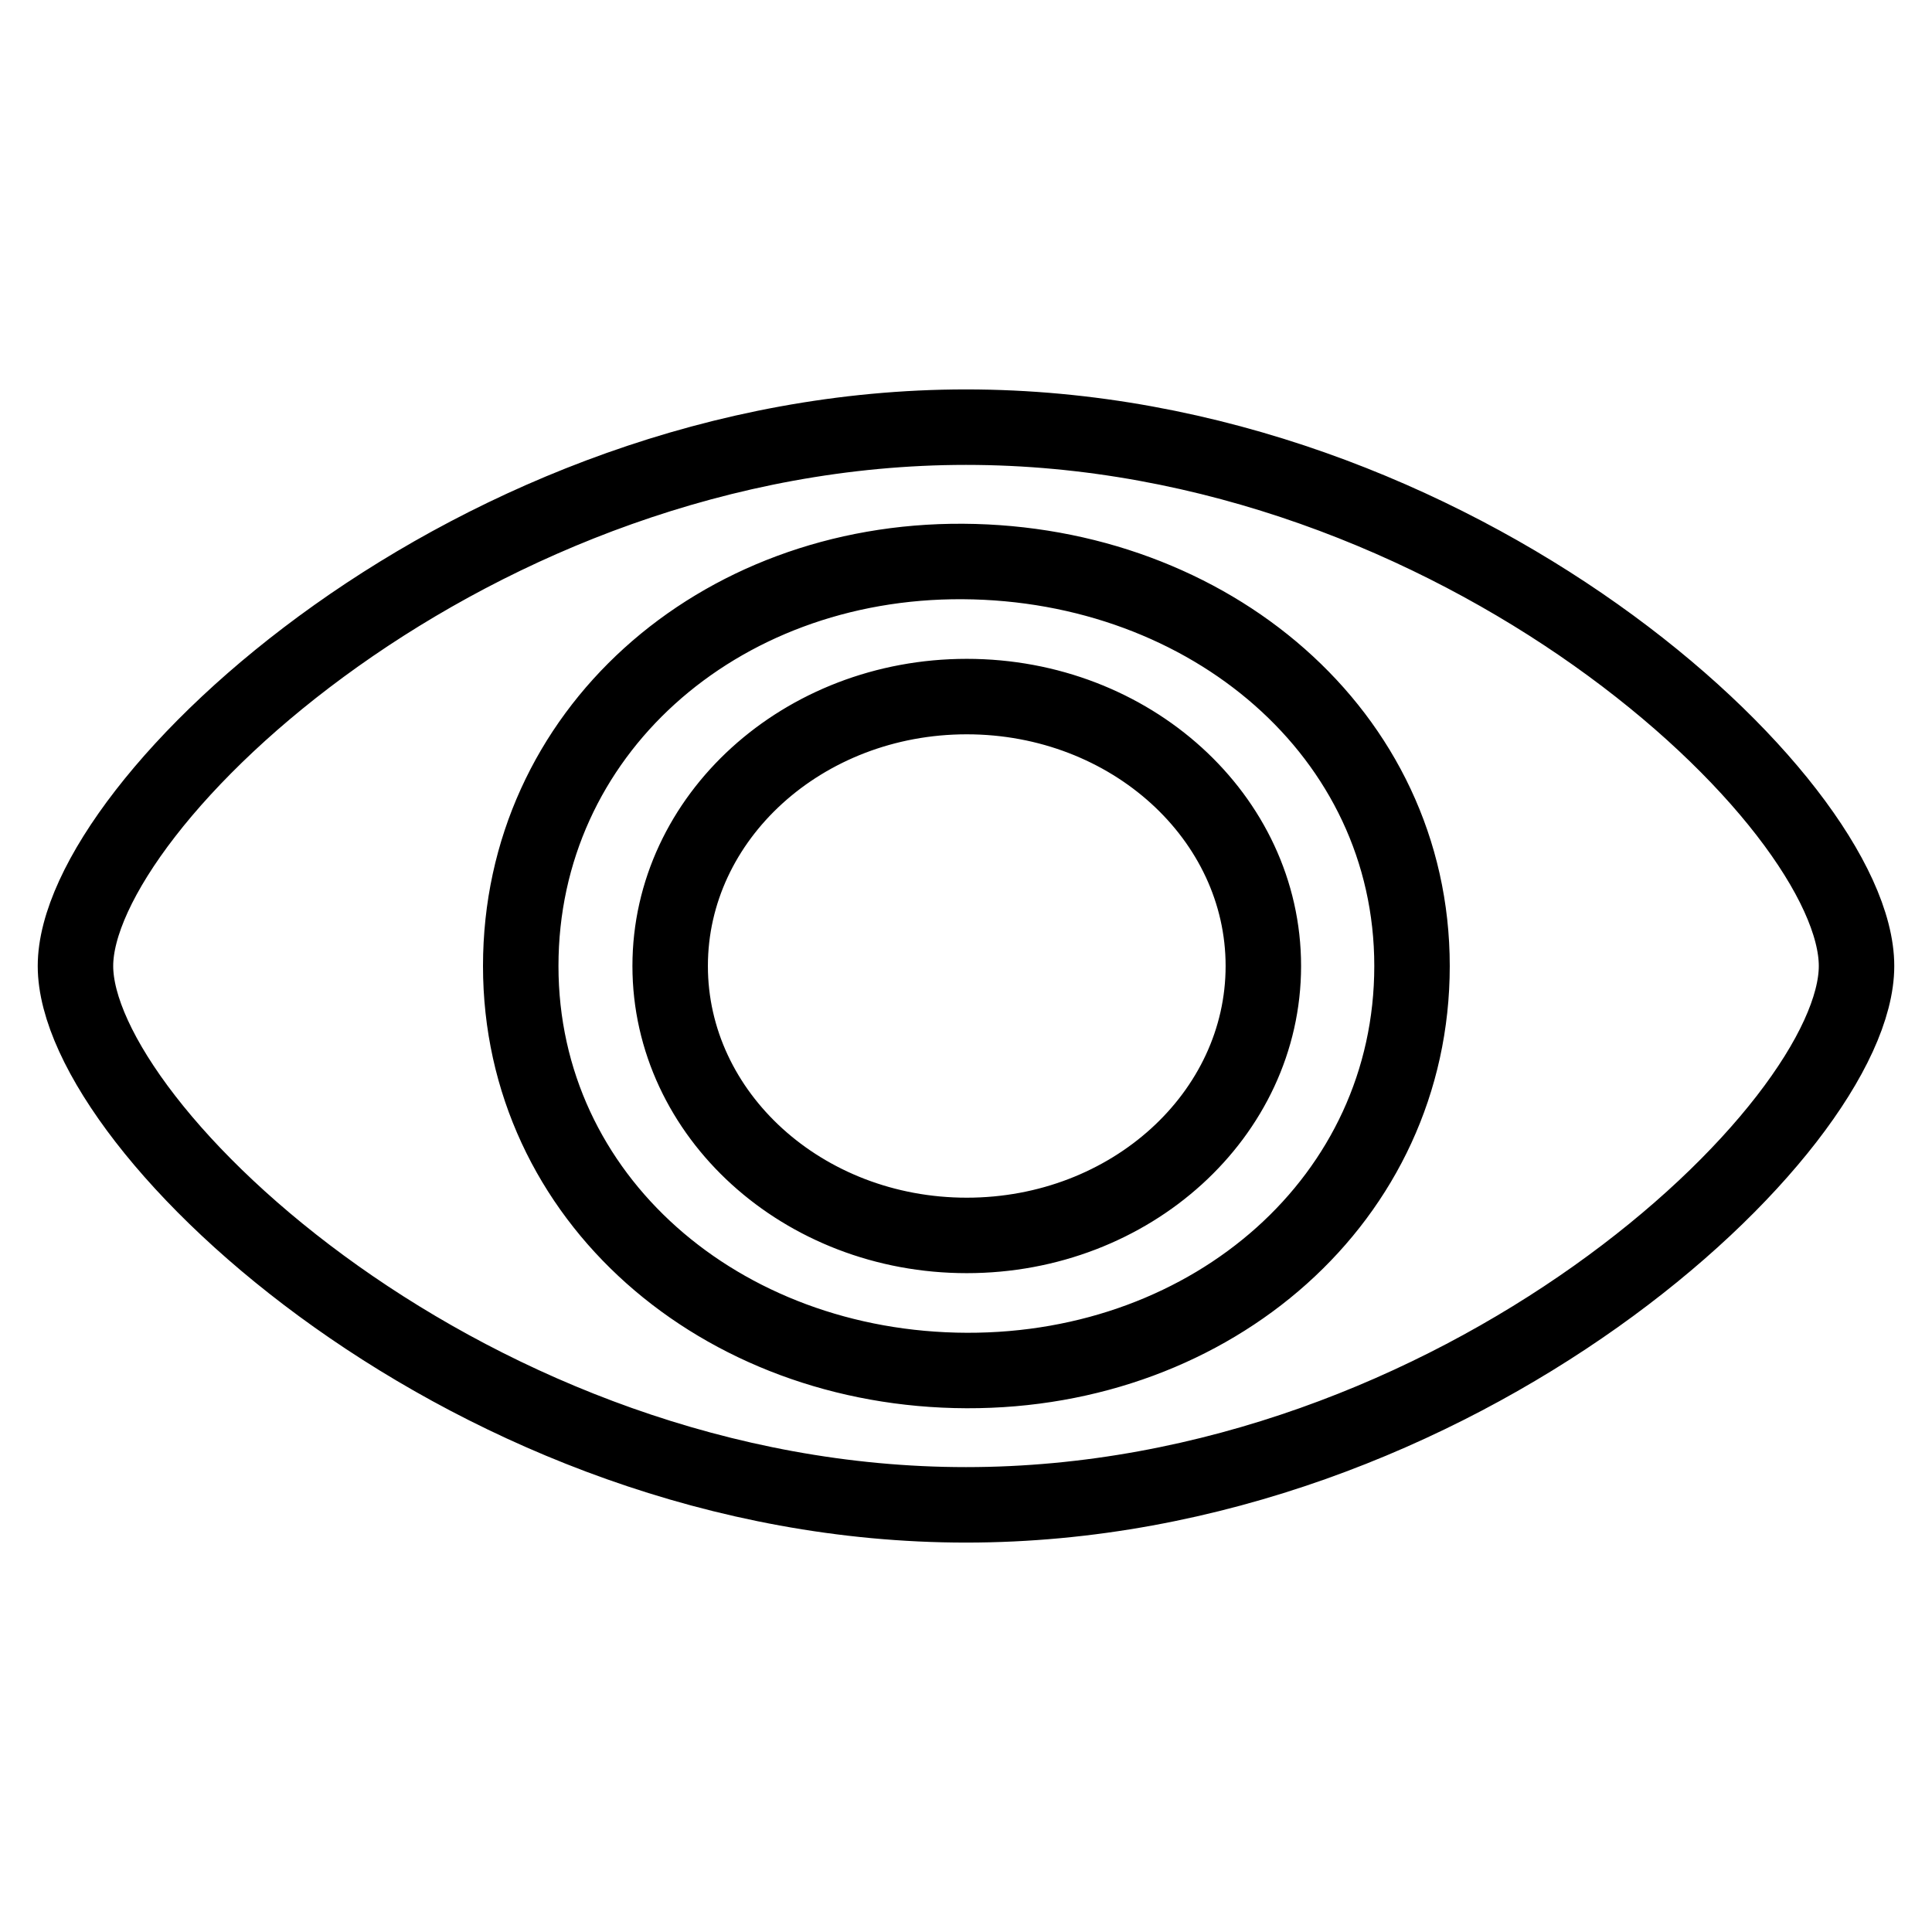
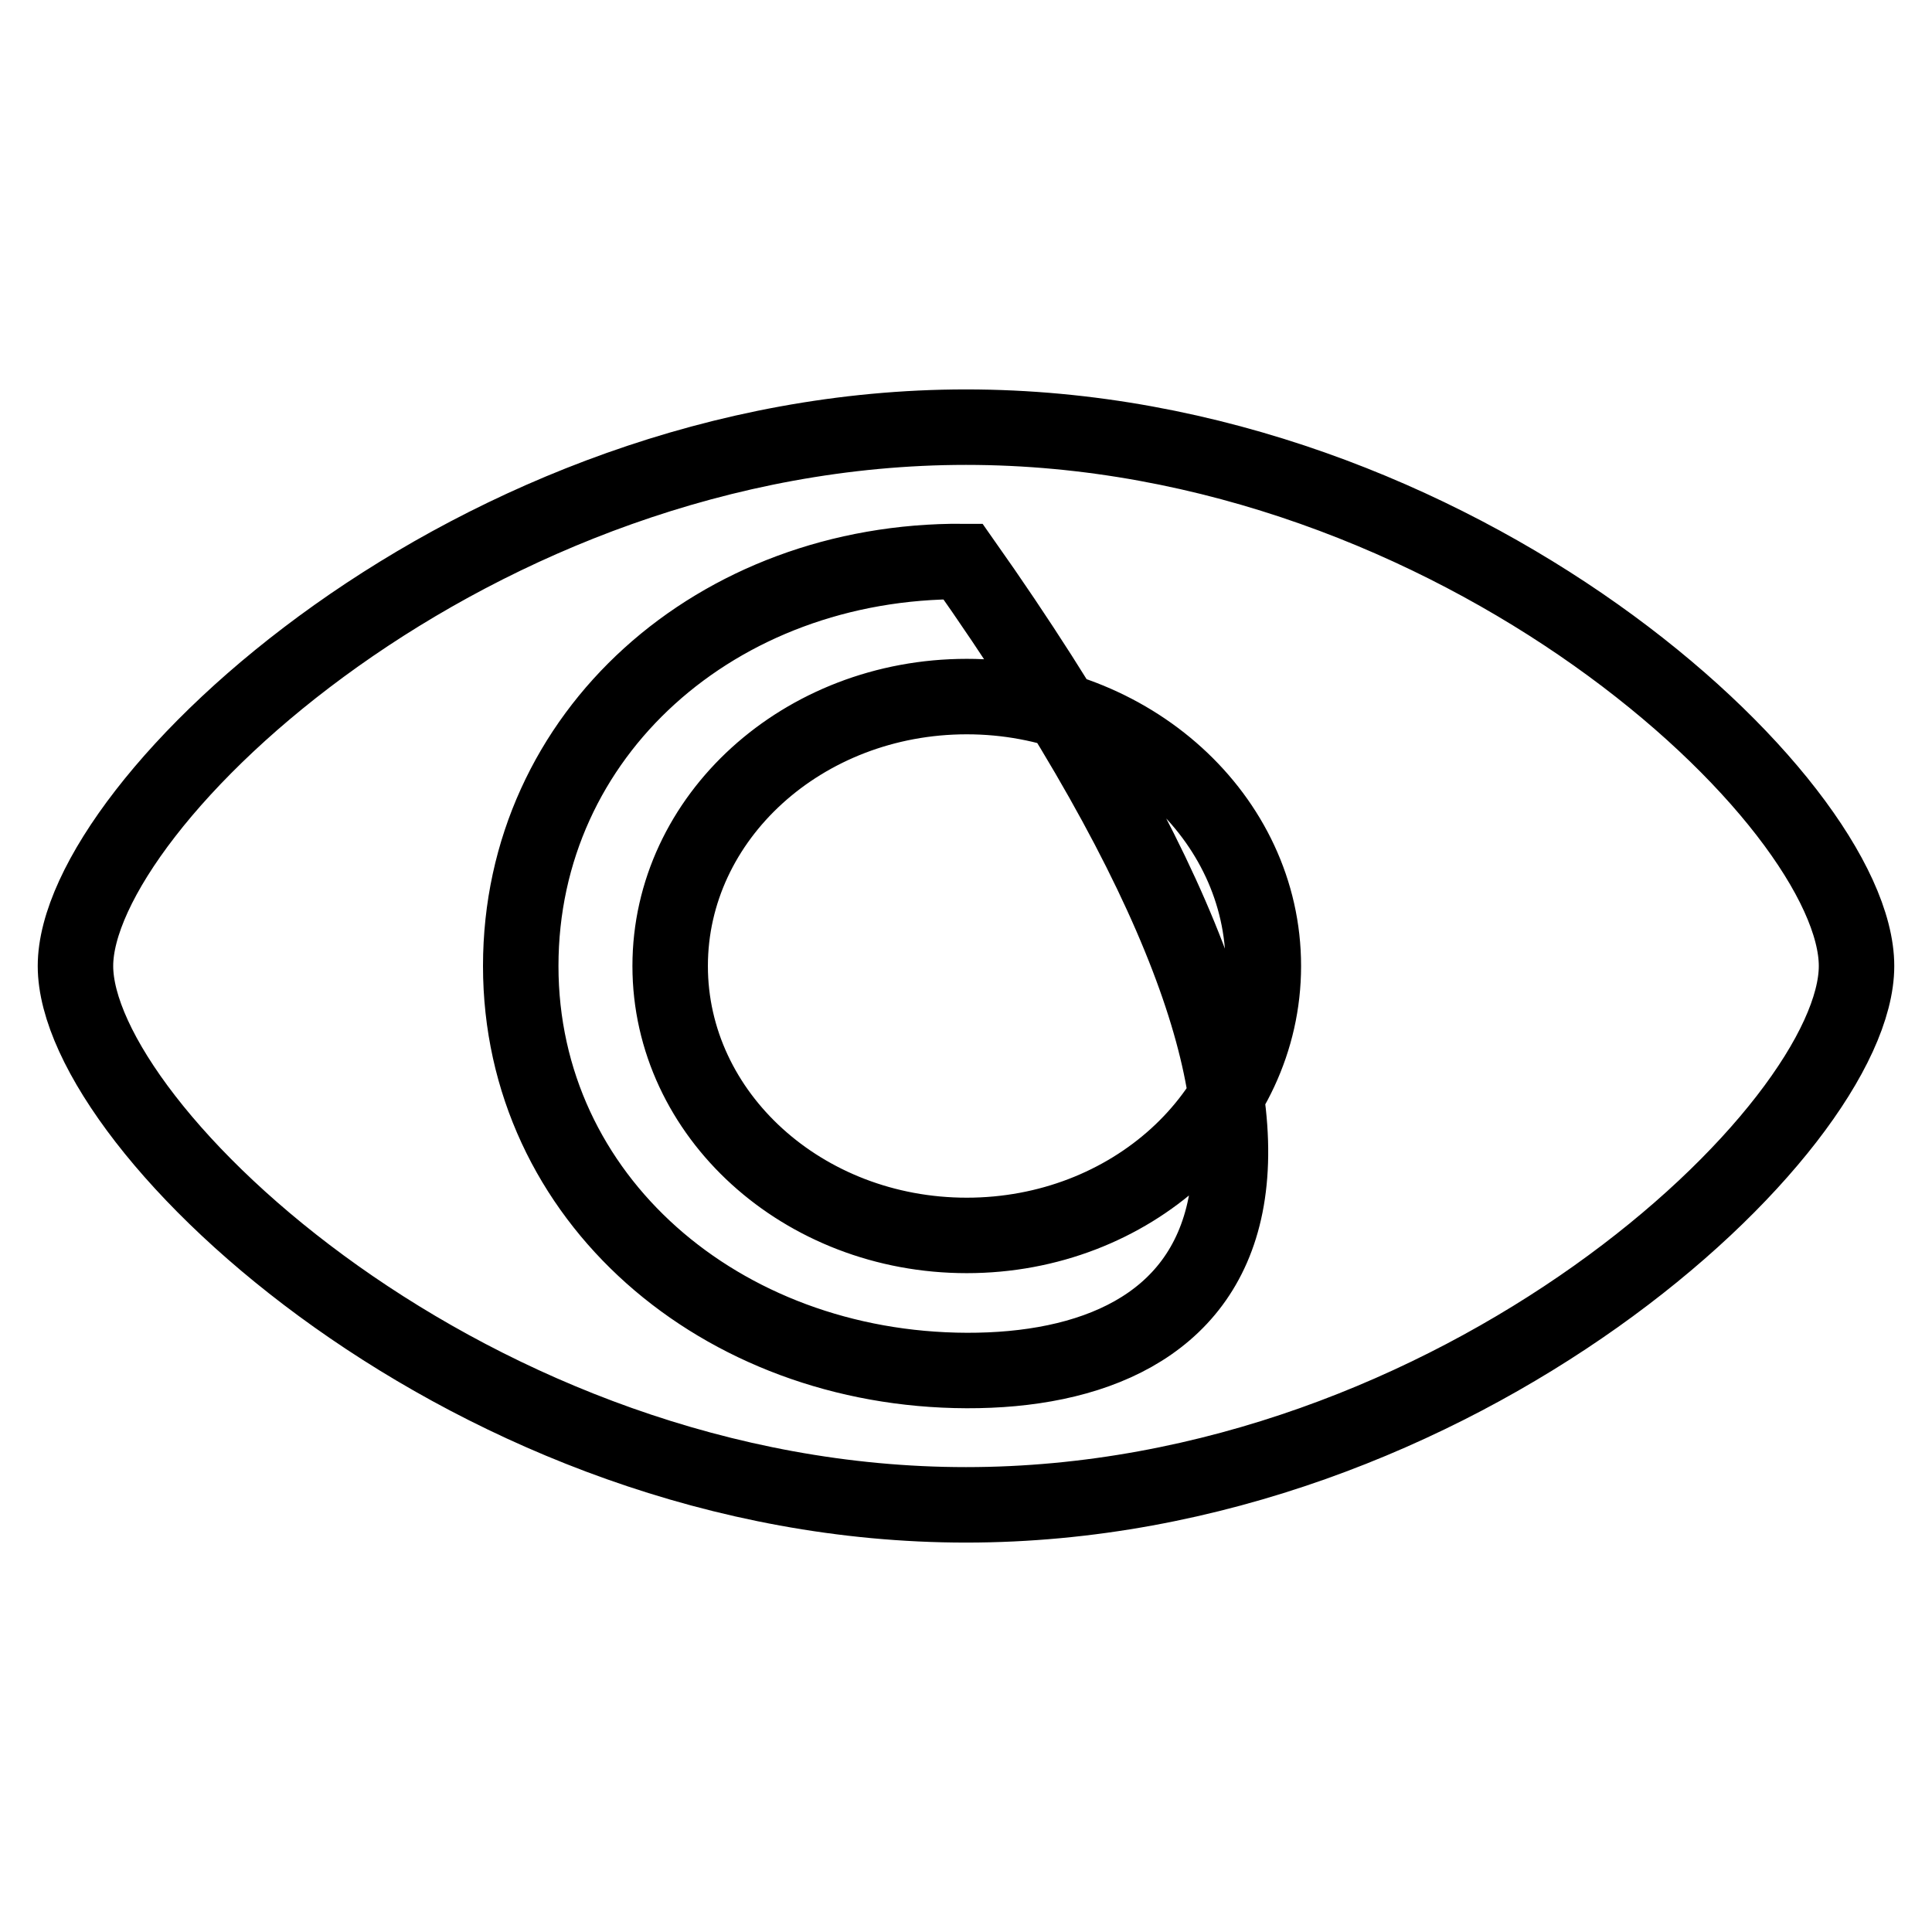
<svg xmlns="http://www.w3.org/2000/svg" version="1.1" x="0px" y="0px" viewBox="0 0 256 256" enable-background="new 0 0 256 256" xml:space="preserve">
  <g>
-     <path stroke-width="10" fill-opacity="0" stroke="#000000" d="M128,56.6c-65.2,0-118,49.9-118,71.4c0,21.6,52.8,71.4,118,71.4c65.2,0,118-49.8,118-71.4 C246,106.2,193.2,56.6,128,56.6L128,56.6z M128.1,181.6C95.5,181.5,69,158.8,69,128c0-30.8,26-53.8,58.6-53.6 c32.6,0.2,59.5,22.8,59.5,53.6C187.1,158.8,160.7,181.7,128.1,181.6L128.1,181.6z M128.1,92.3c-21.7,0-39.3,16-39.3,35.7 c0,19.7,17.6,35.7,39.3,35.7c21.7,0,39.3-16,39.3-35.7C167.4,108.3,149.8,92.3,128.1,92.3L128.1,92.3z" />
+     <path stroke-width="10" fill-opacity="0" stroke="#000000" d="M128,56.6c-65.2,0-118,49.9-118,71.4c0,21.6,52.8,71.4,118,71.4c65.2,0,118-49.8,118-71.4 C246,106.2,193.2,56.6,128,56.6L128,56.6z M128.1,181.6C95.5,181.5,69,158.8,69,128c0-30.8,26-53.8,58.6-53.6 C187.1,158.8,160.7,181.7,128.1,181.6L128.1,181.6z M128.1,92.3c-21.7,0-39.3,16-39.3,35.7 c0,19.7,17.6,35.7,39.3,35.7c21.7,0,39.3-16,39.3-35.7C167.4,108.3,149.8,92.3,128.1,92.3L128.1,92.3z" />
  </g>
</svg>